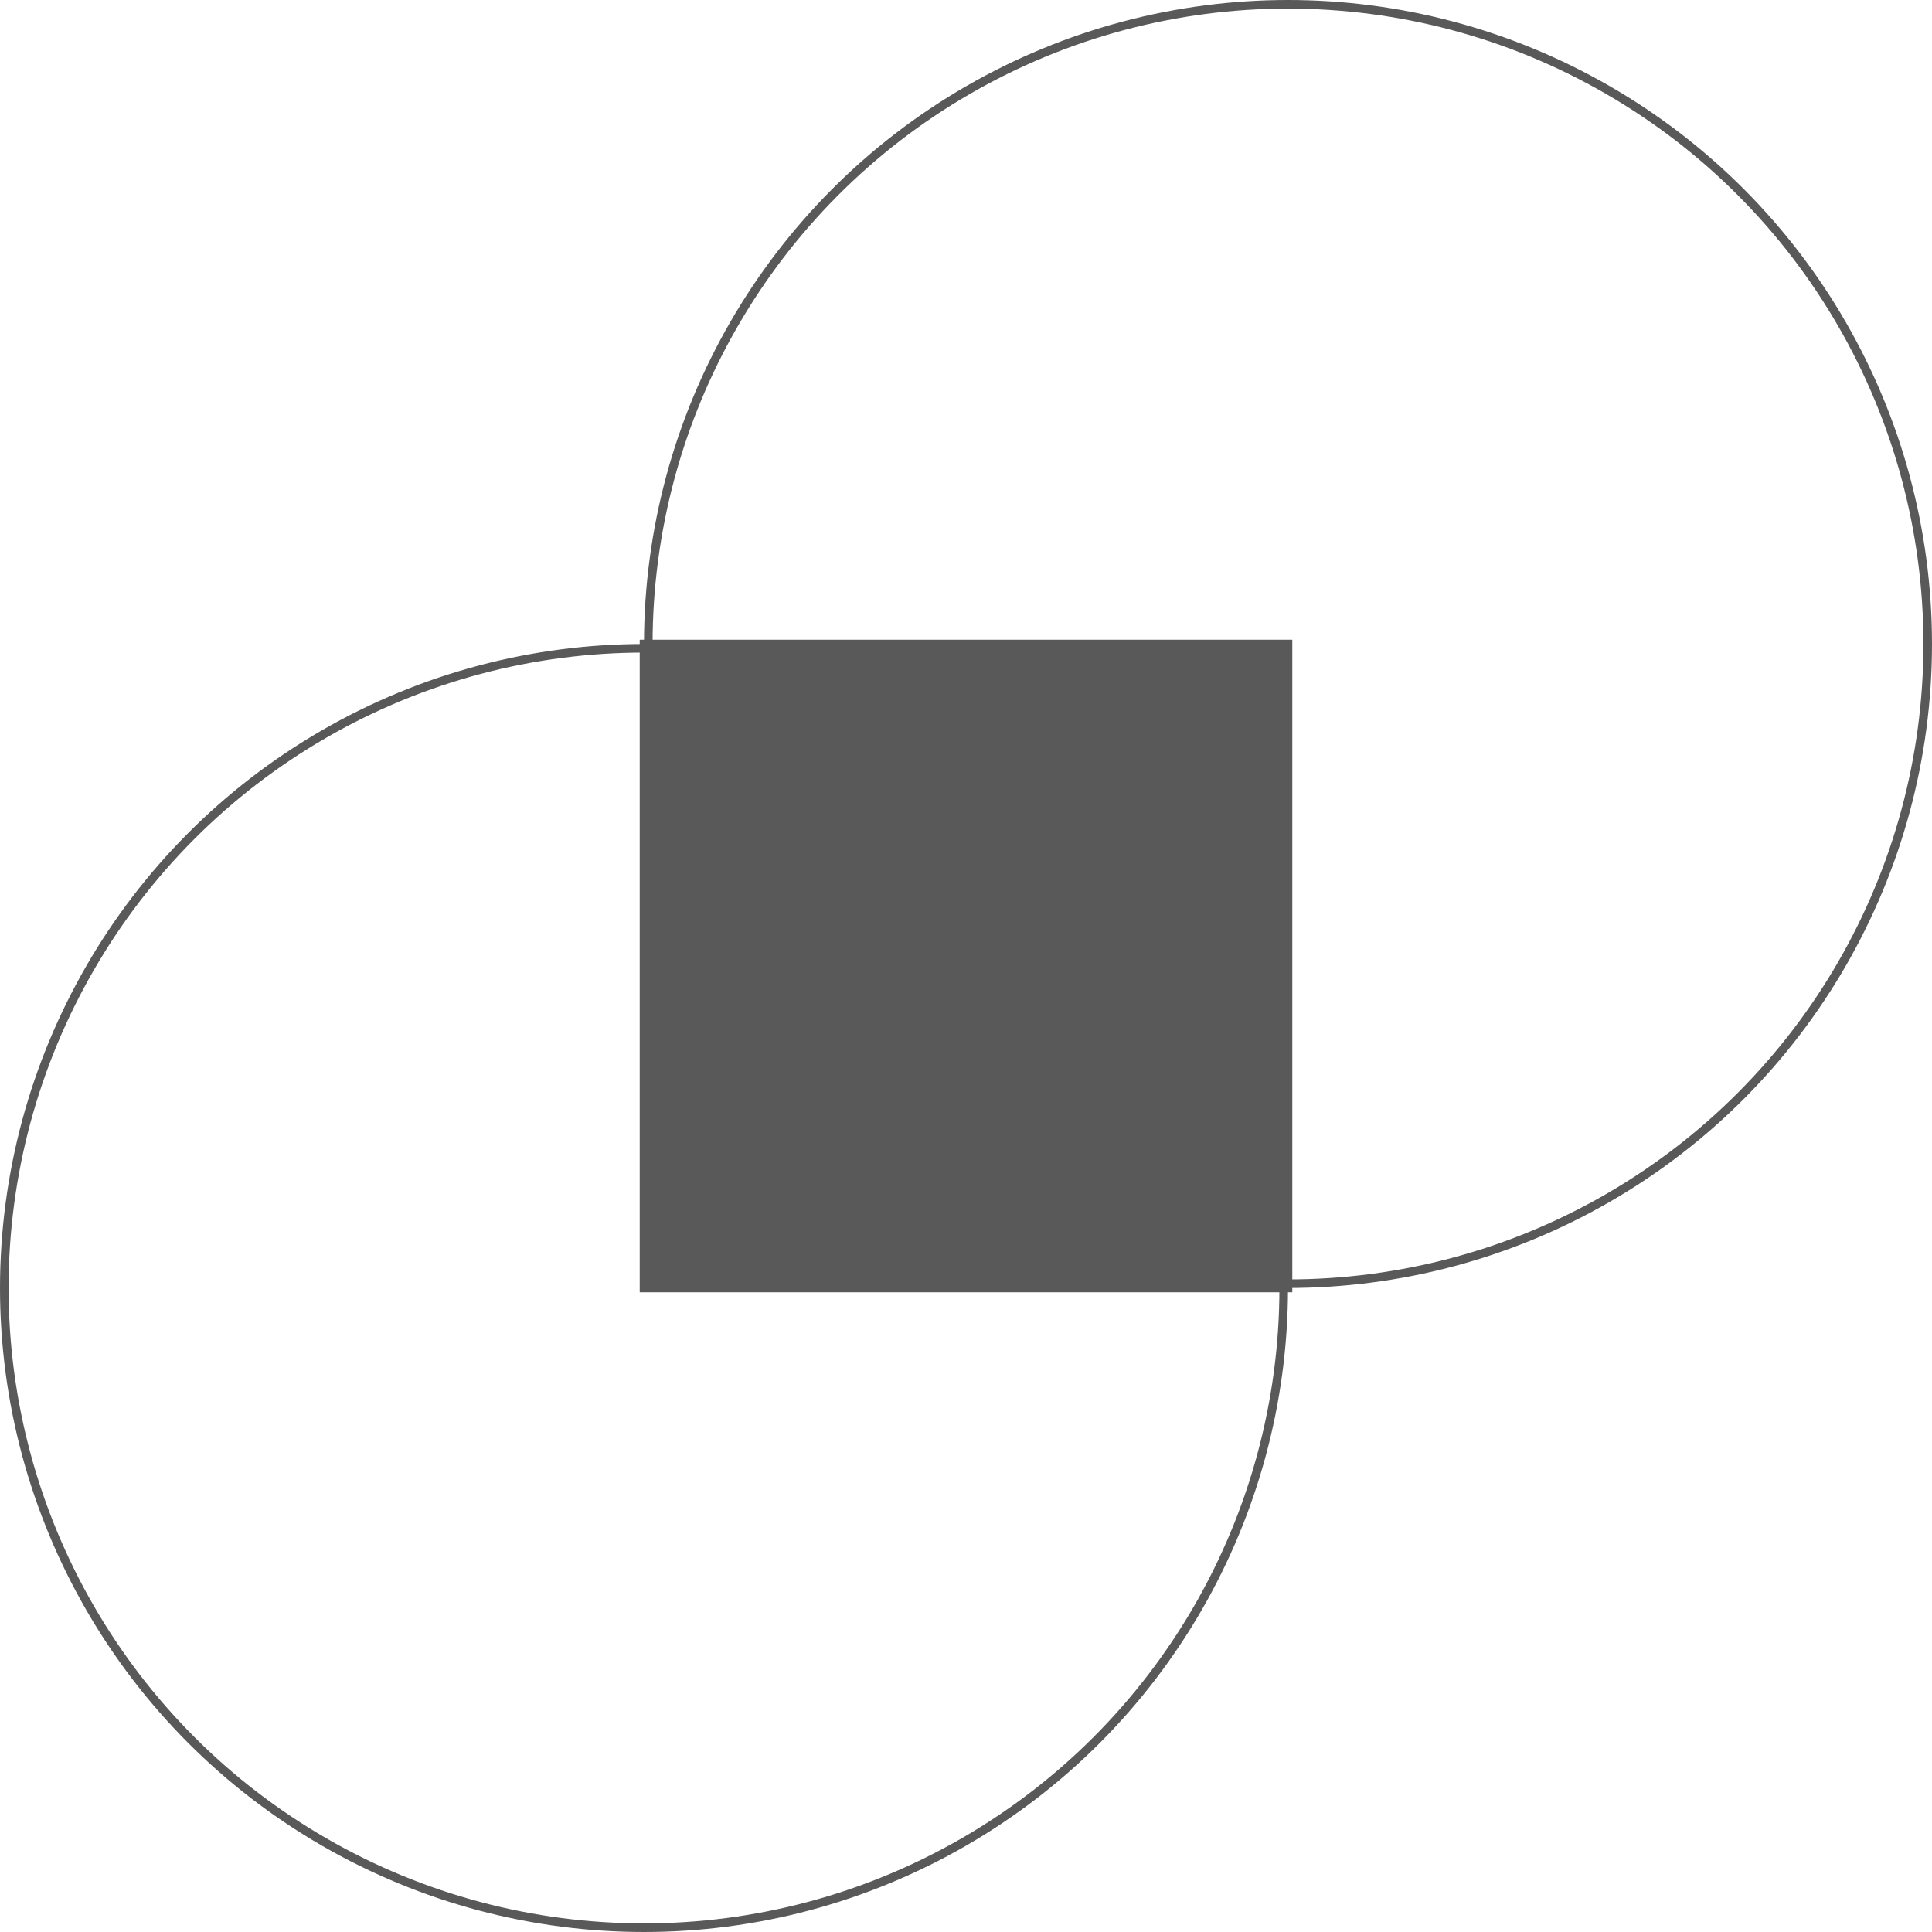
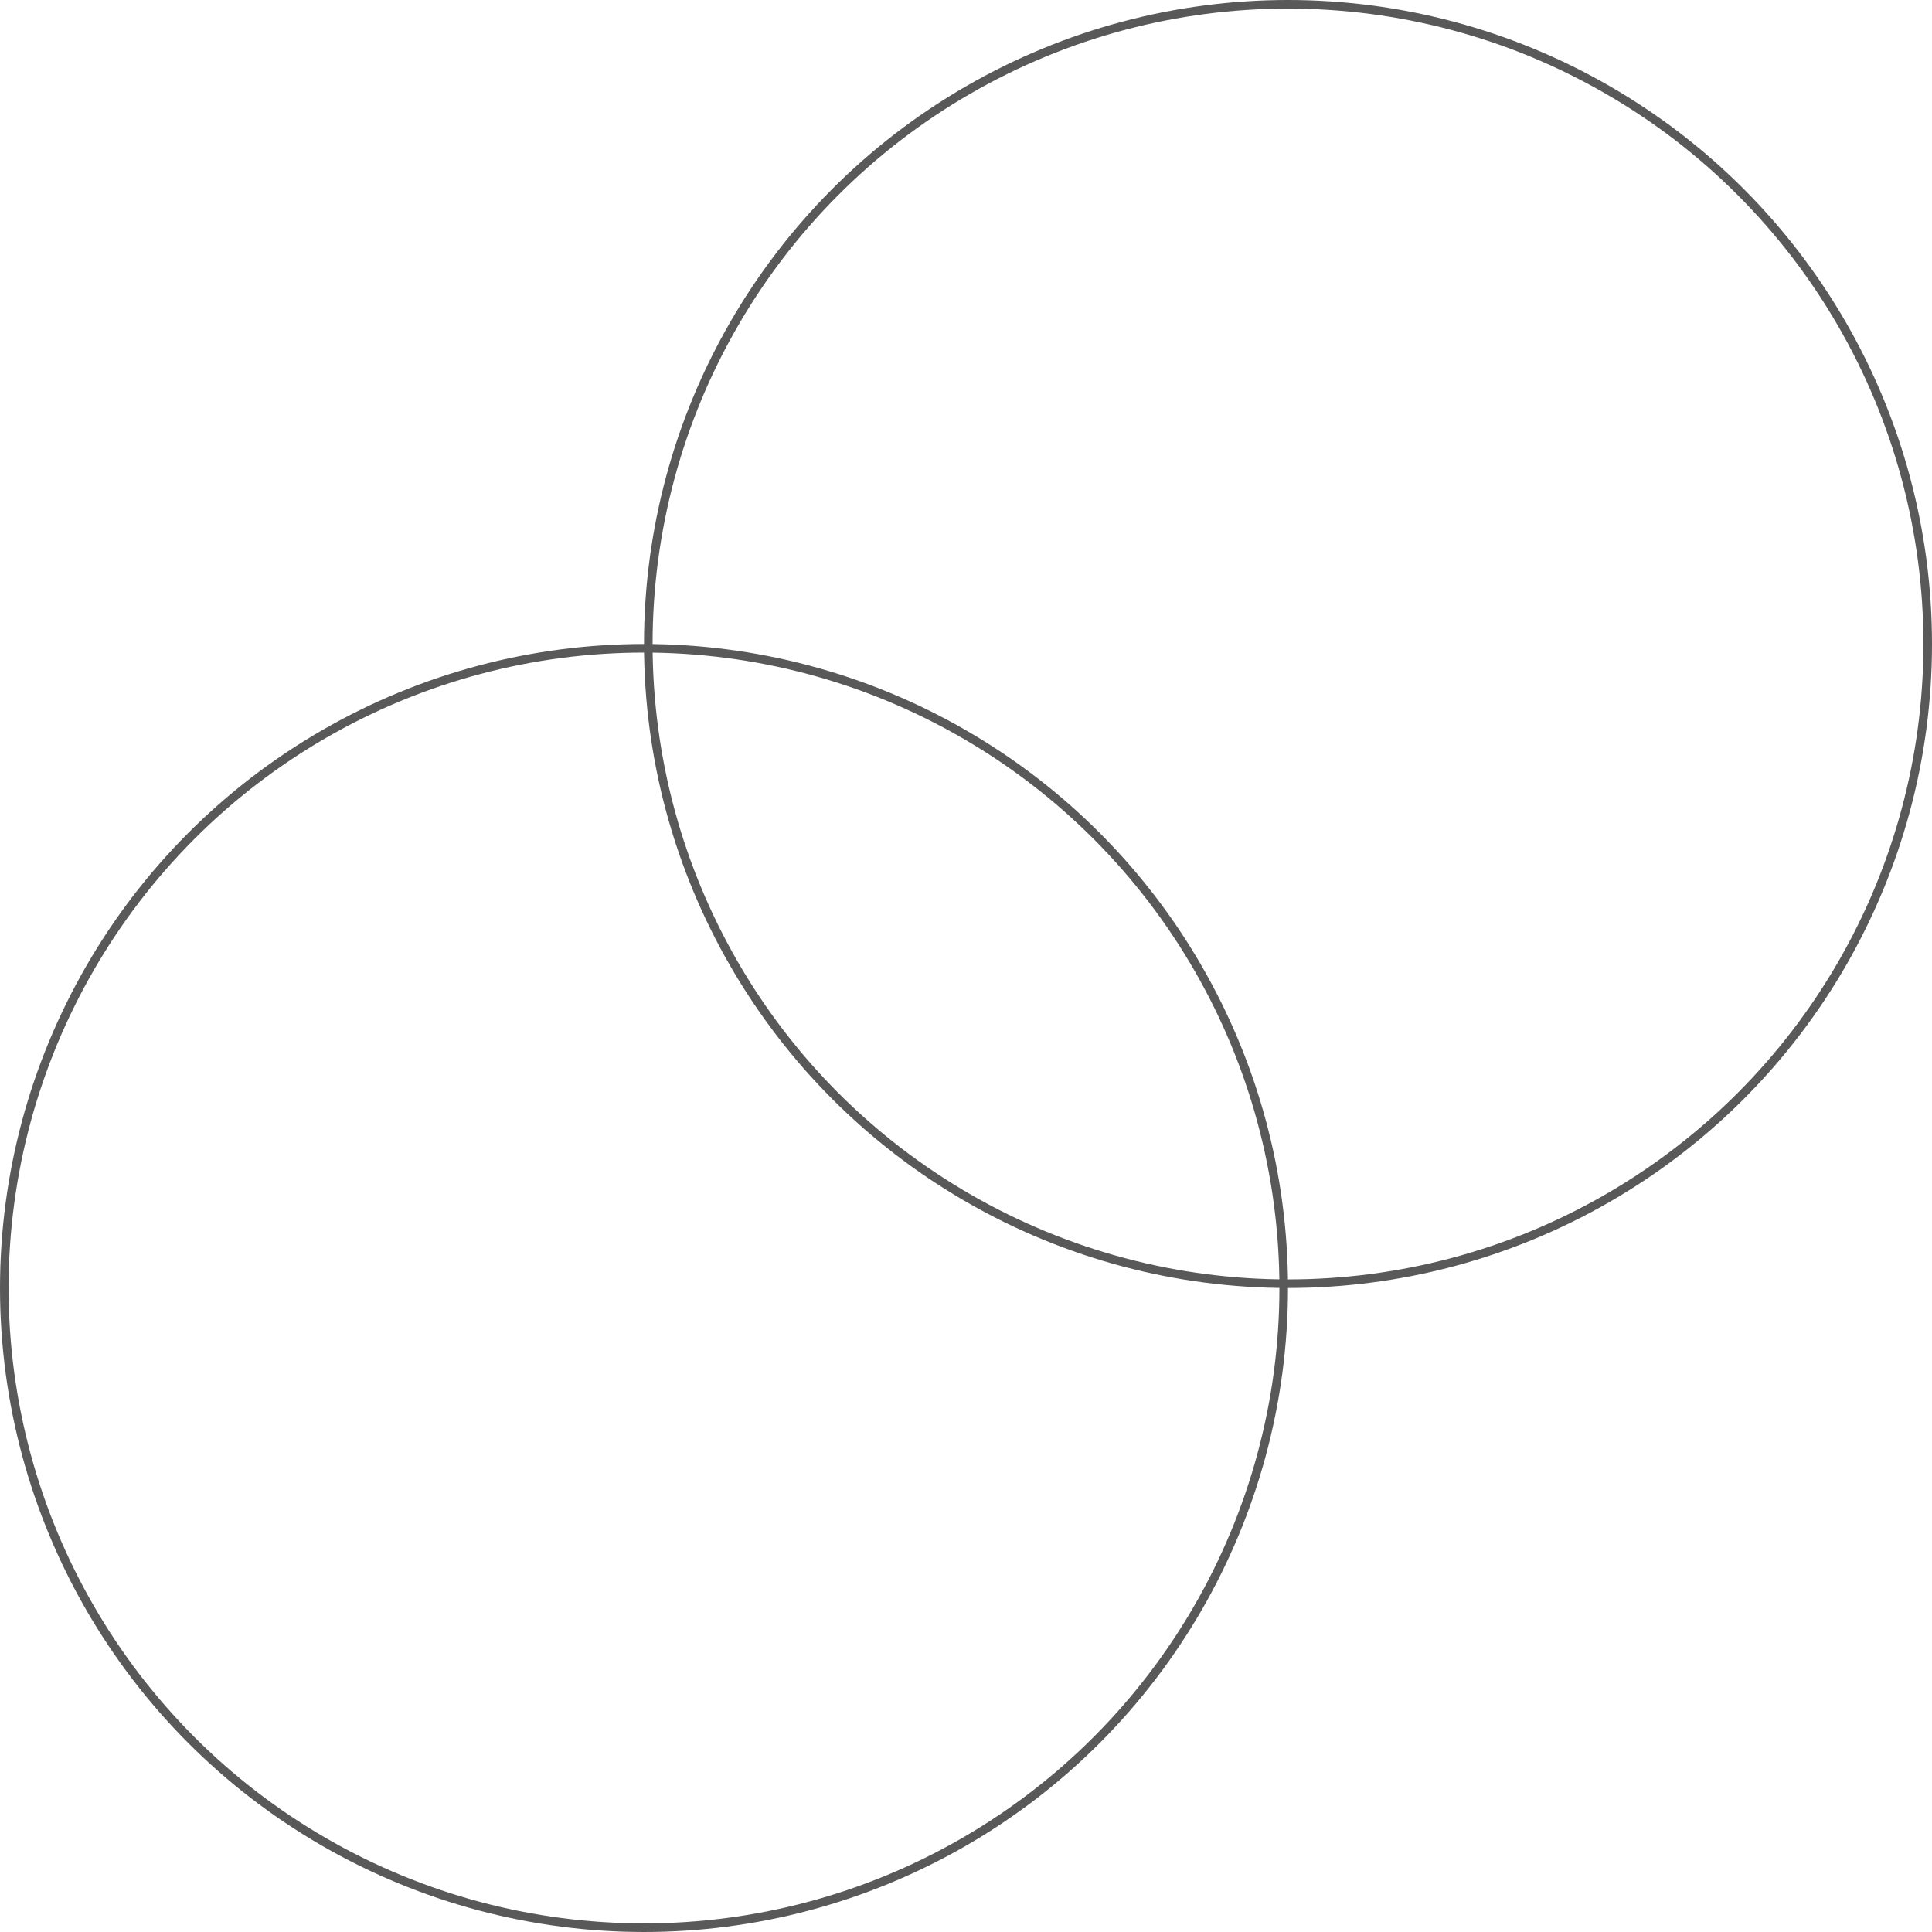
<svg xmlns="http://www.w3.org/2000/svg" width="3600" height="3600" viewBox="0 0 3600 3600" fill="none">
  <circle cx="1200" cy="2400" r="1192" stroke="#595959" stroke-width="16" />
  <circle cx="2400" cy="1200" r="1192" stroke="#595959" stroke-width="16" />
-   <path d="M2400 1200H1200V2400H2400V1200Z" fill="#595959" stroke="#595959" stroke-width="16" />
</svg>